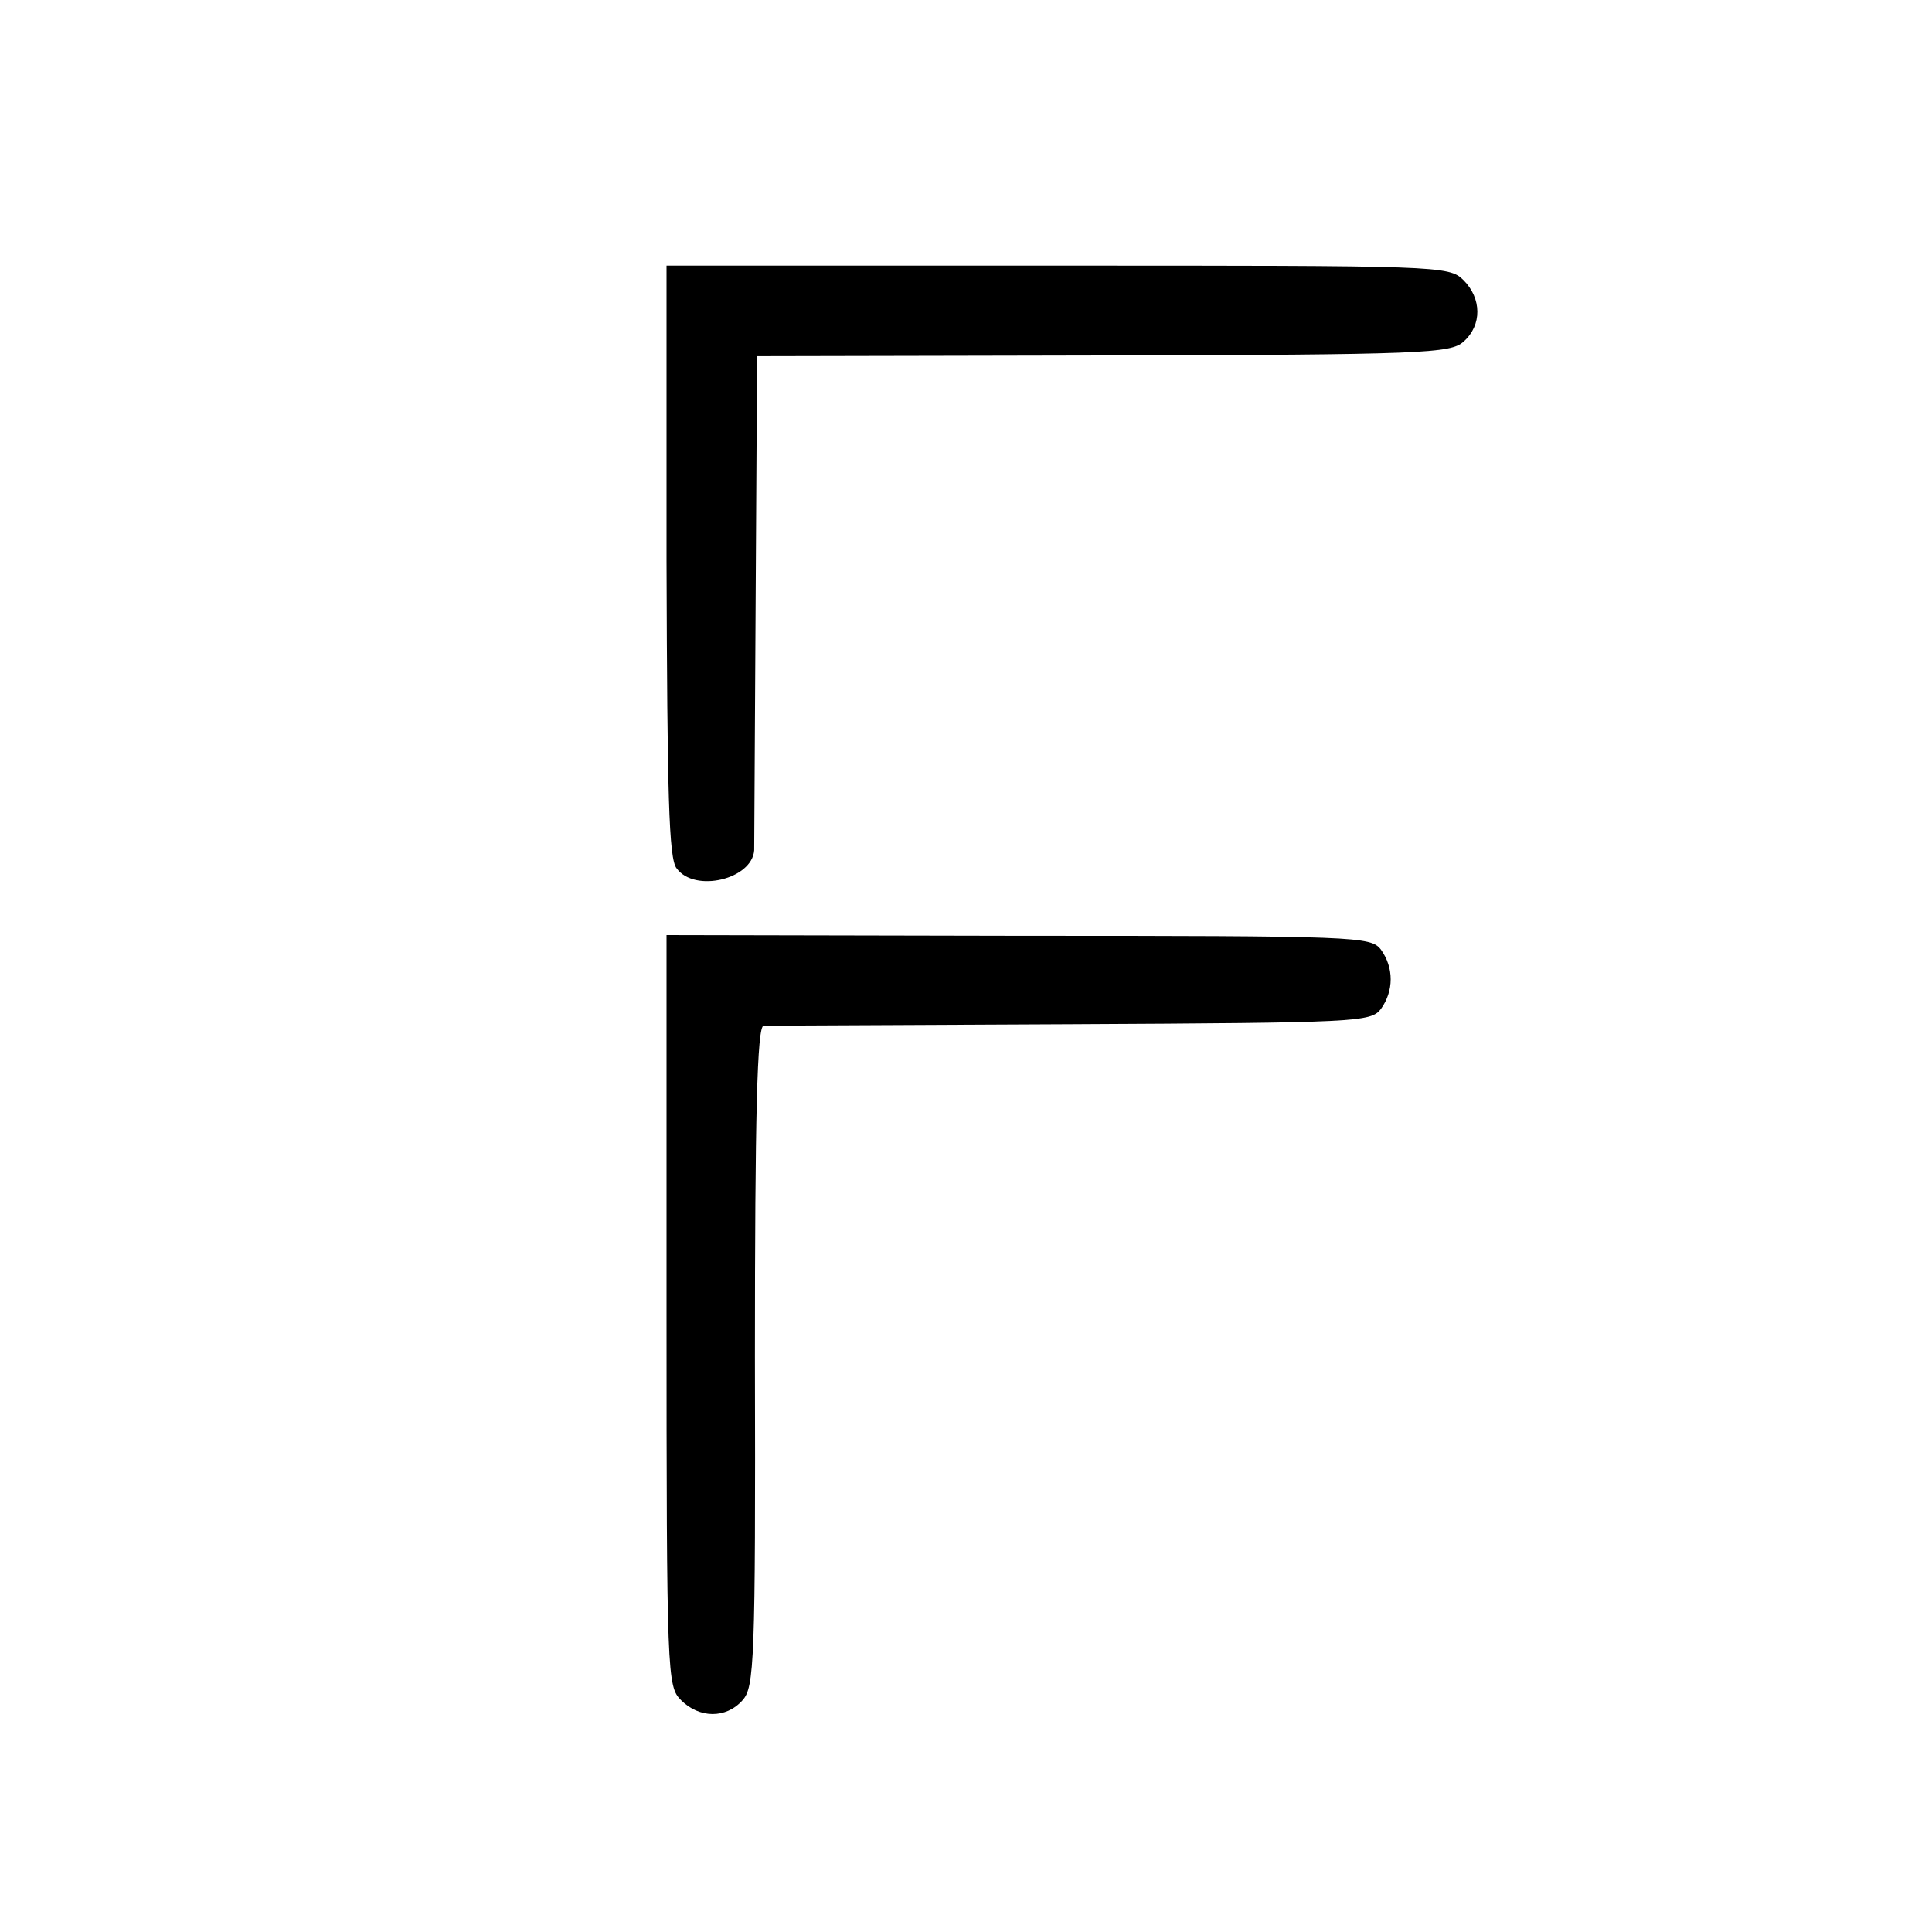
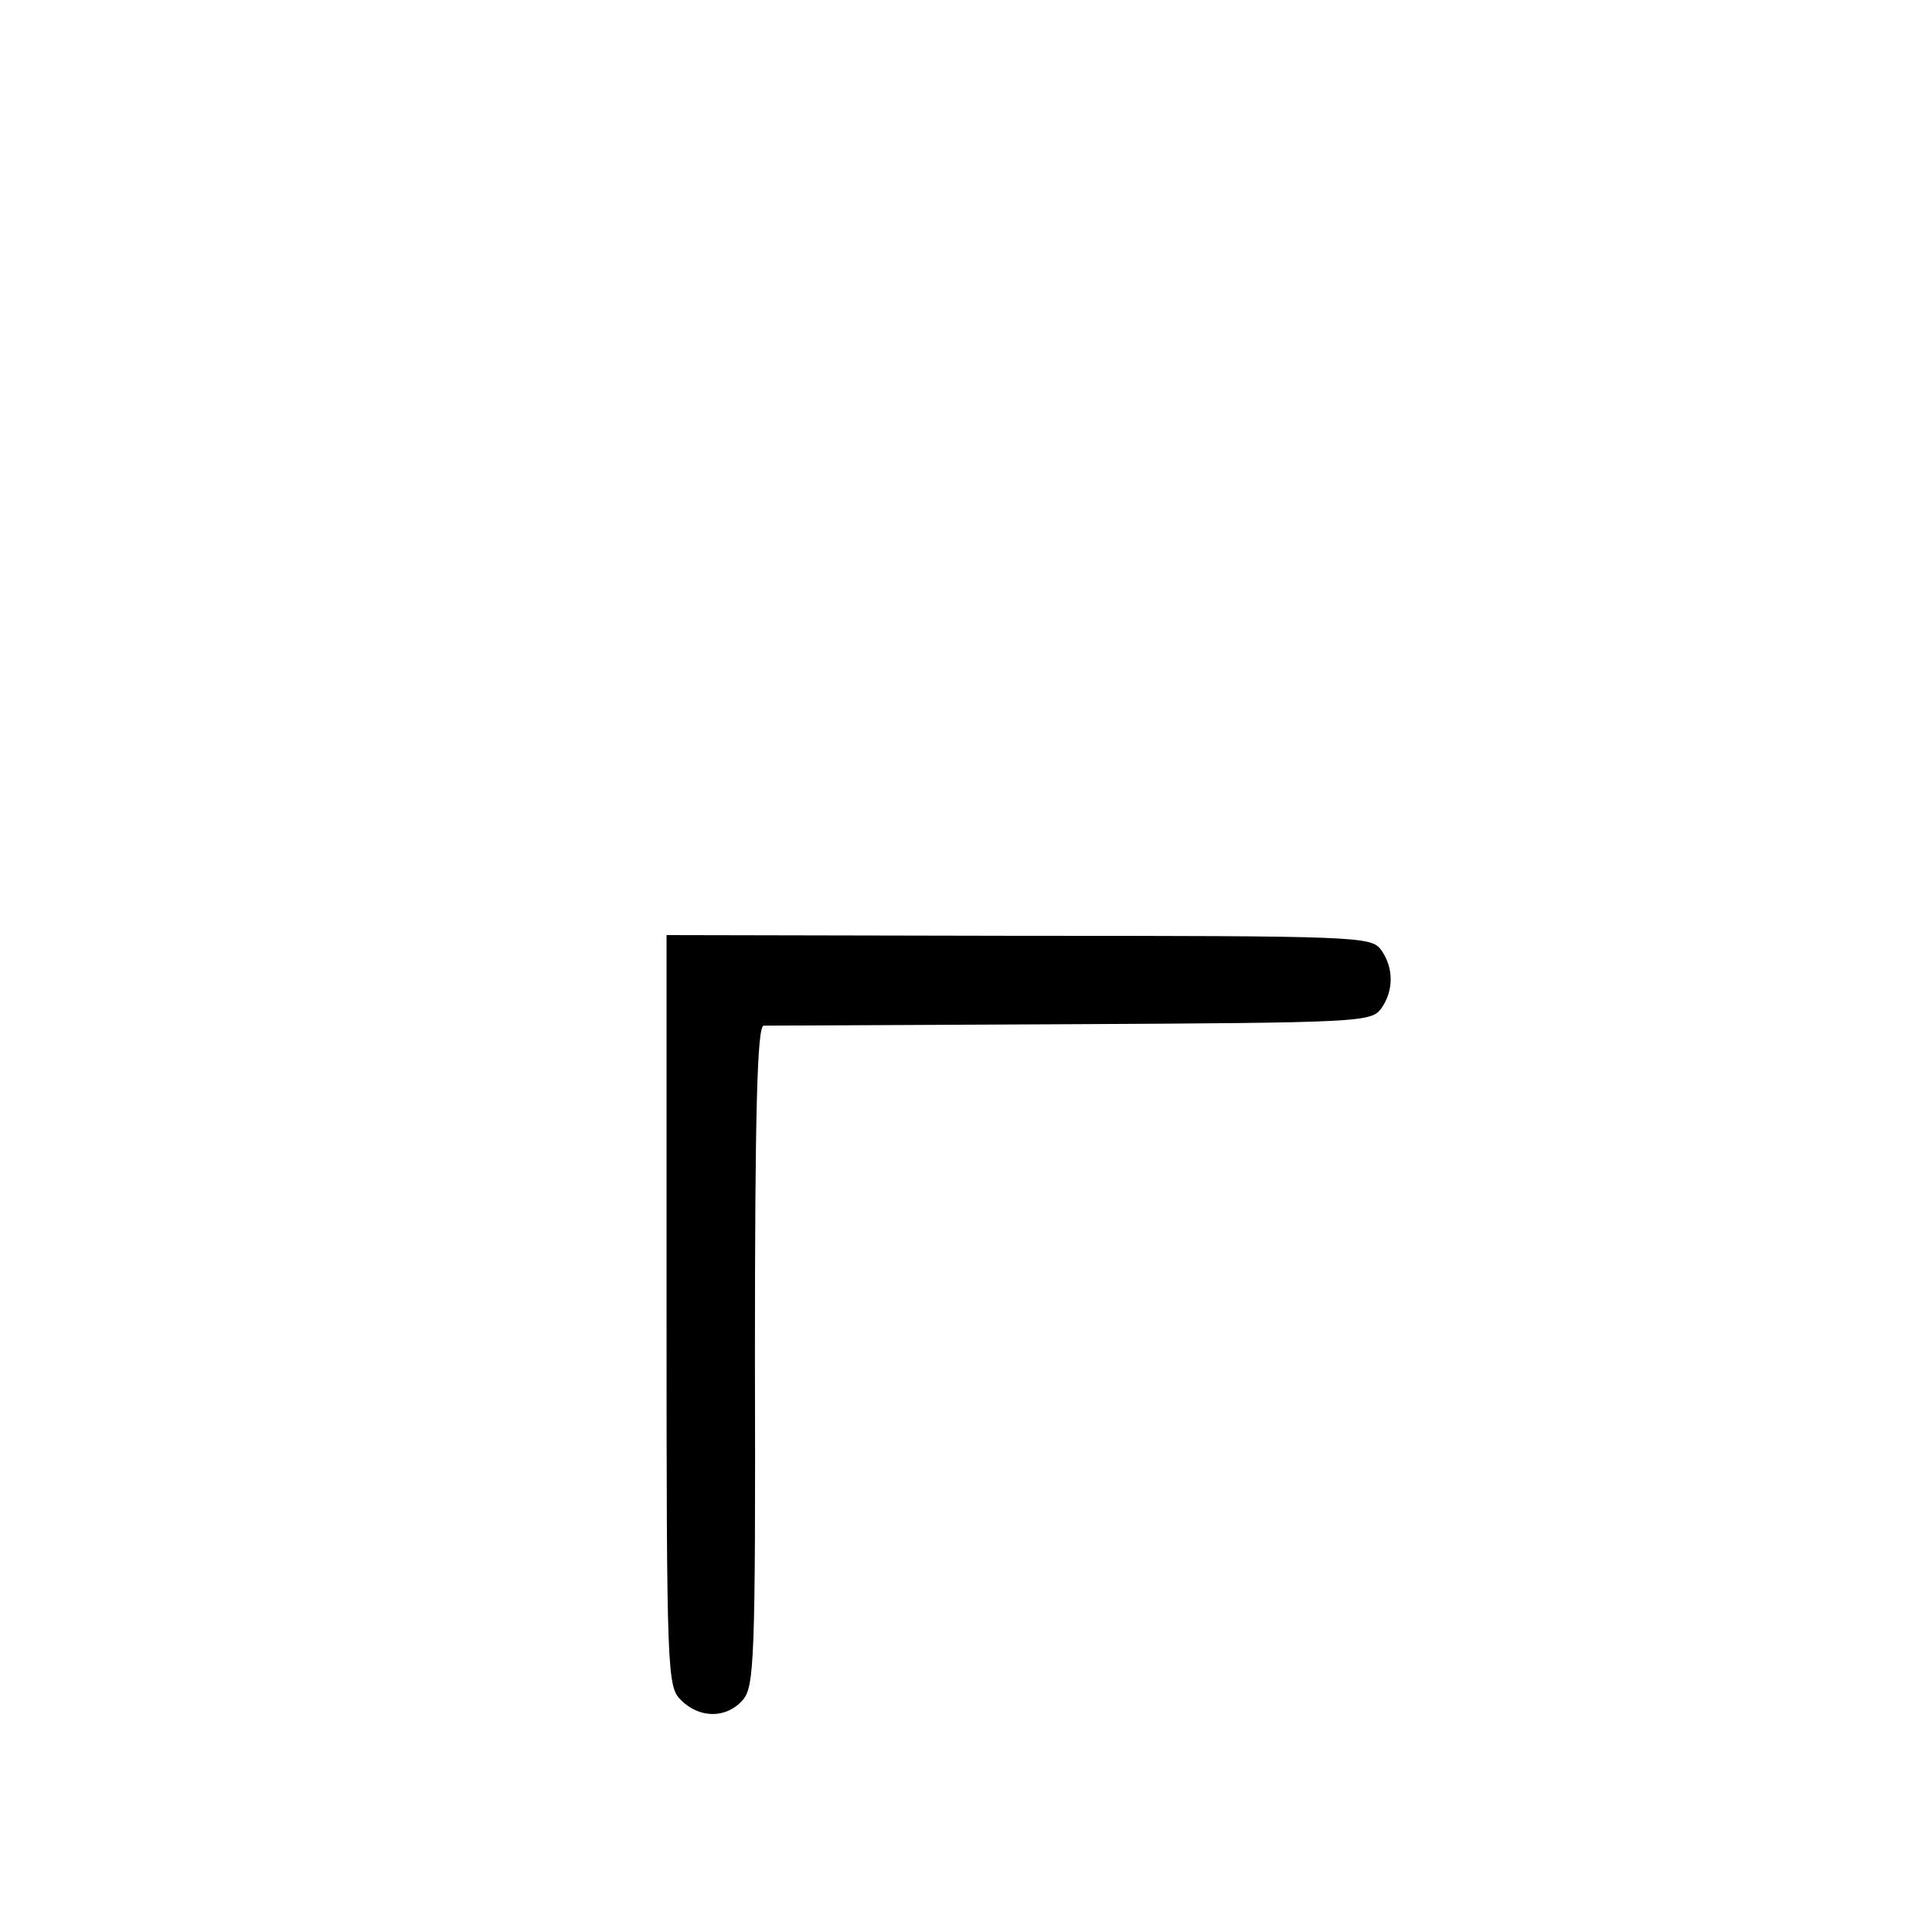
<svg xmlns="http://www.w3.org/2000/svg" version="1.0" width="16pt" height="16pt" viewBox="0 0 16 16" preserveAspectRatio="xMidYMid meet">
  <g transform="translate(0,16) scale(0.006,-0.006)" fill="#000000" stroke="none">
-     <path d="M920 1893 c1 -323 3 -412 14 -425 25 -34 104 -15 107 25 0 7 1 163 2 347 l2 335 478 1 c443 1 479 3 497 19 26 23 25 60 0 85 -20 20 -33 20 -560 20 l-540 0 0 -407z" />
    <path d="M920 858 c0 -505 1 -519 20 -538 25 -25 62 -26 85 0 16 18 18 52 17 475 0 331 3 455 12 456 6 0 197 1 424 2 397 2 414 3 428 21 18 25 18 57 0 82 -14 18 -31 19 -500 19 l-486 1 0 -518z" />
  </g>
</svg>